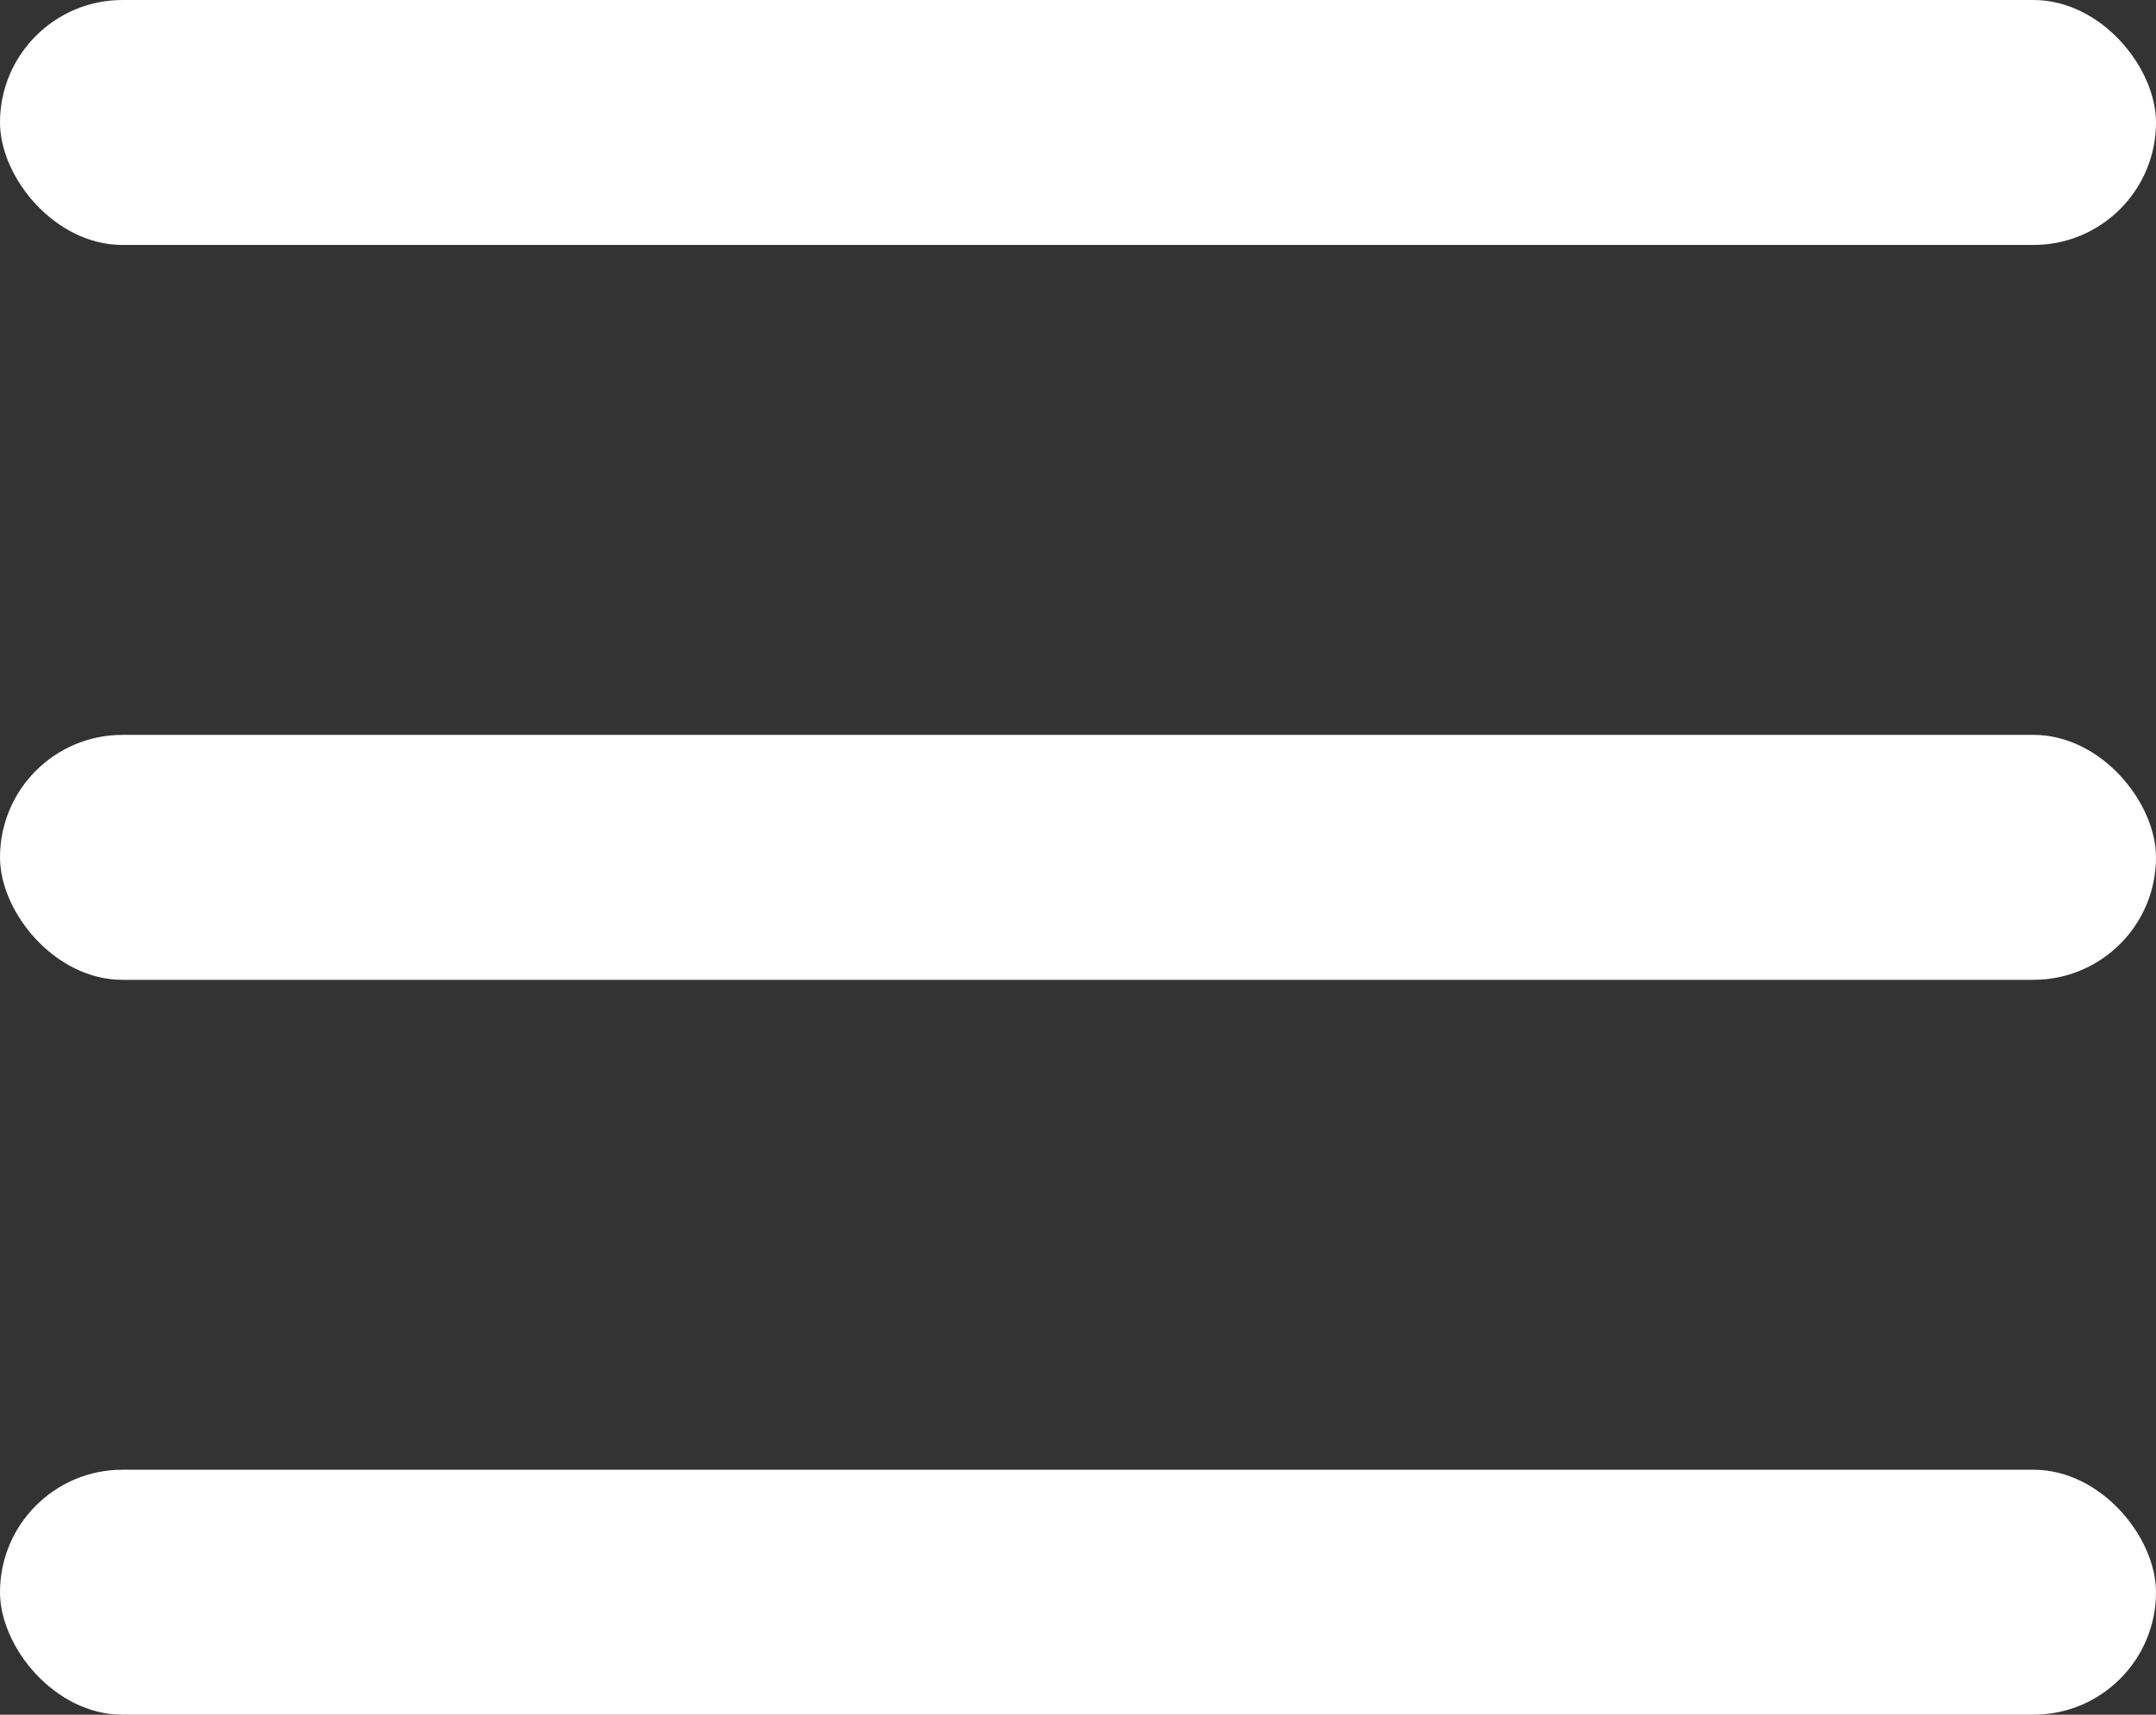
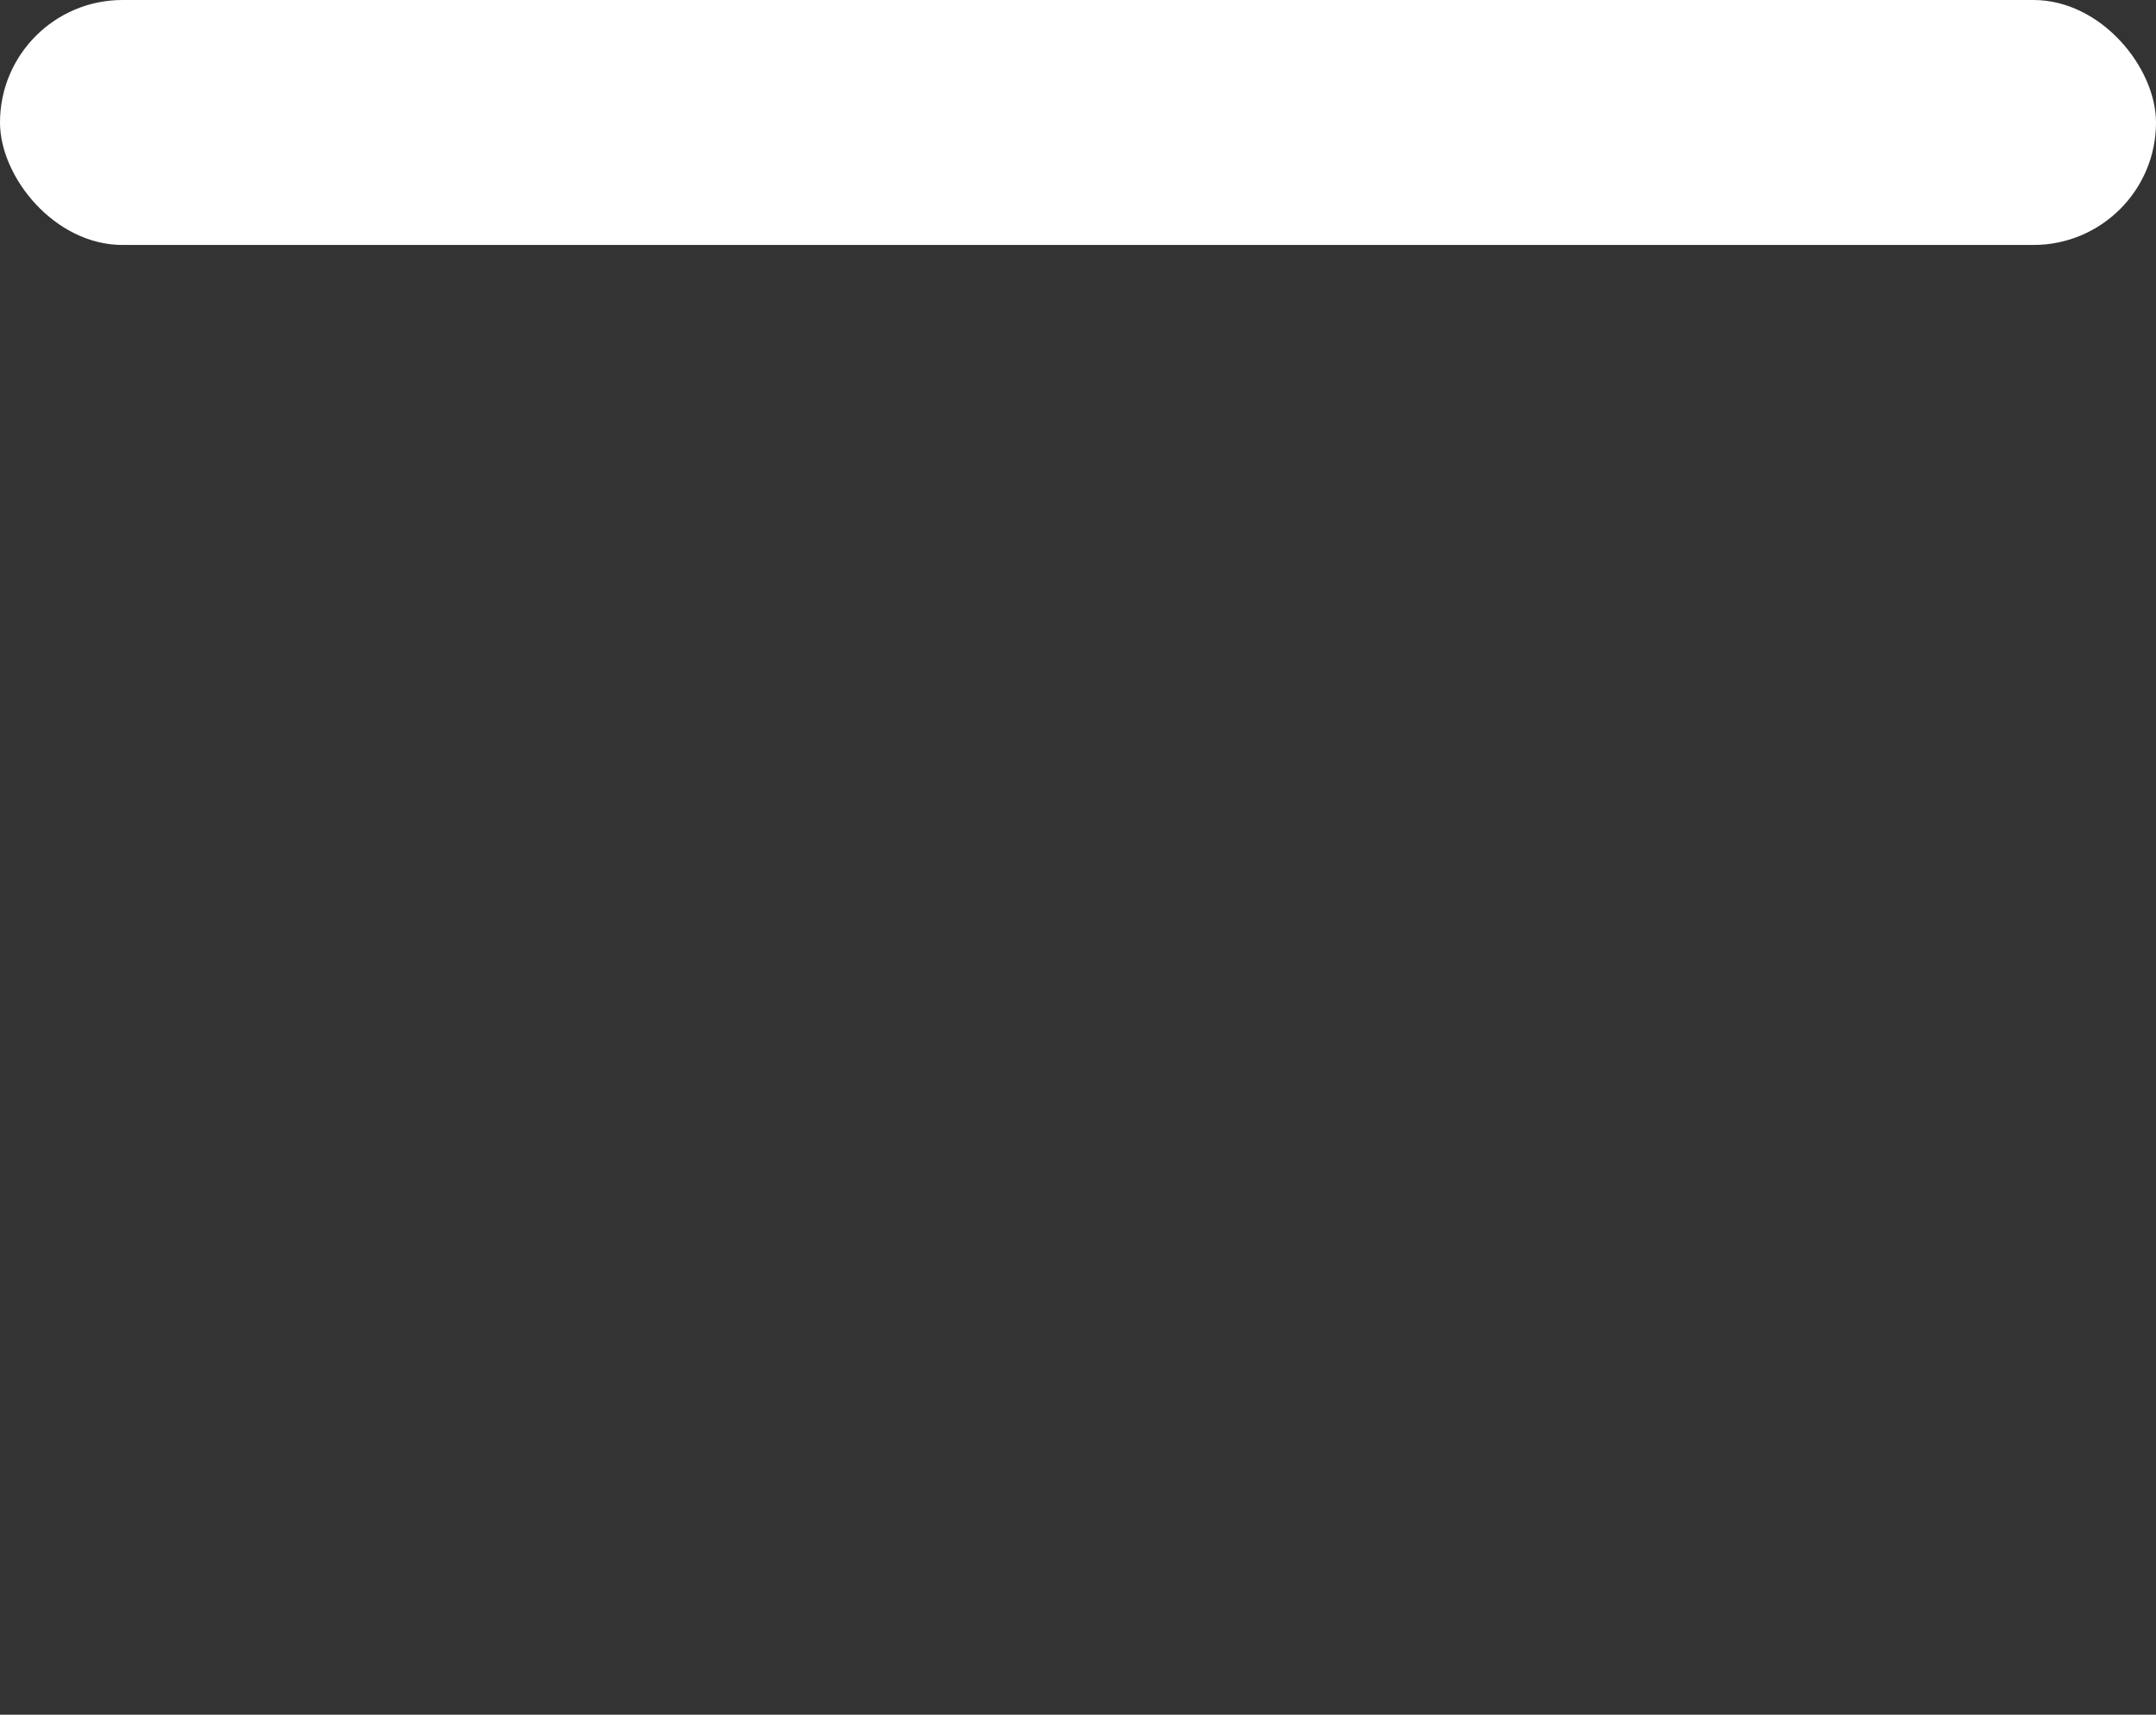
<svg xmlns="http://www.w3.org/2000/svg" width="44" height="35" viewBox="0 0 44 35" fill="none">
  <rect x="0" y="0" width="44" height="35" fill="#333333" stroke="none" />
-   <rect y="15" width="44" height="5" rx="2.5" fill="white" />
-   <rect y="30" width="44" height="5" rx="2.5" fill="white" />
  <rect width="44" height="5" rx="2.5" fill="white" />
</svg>